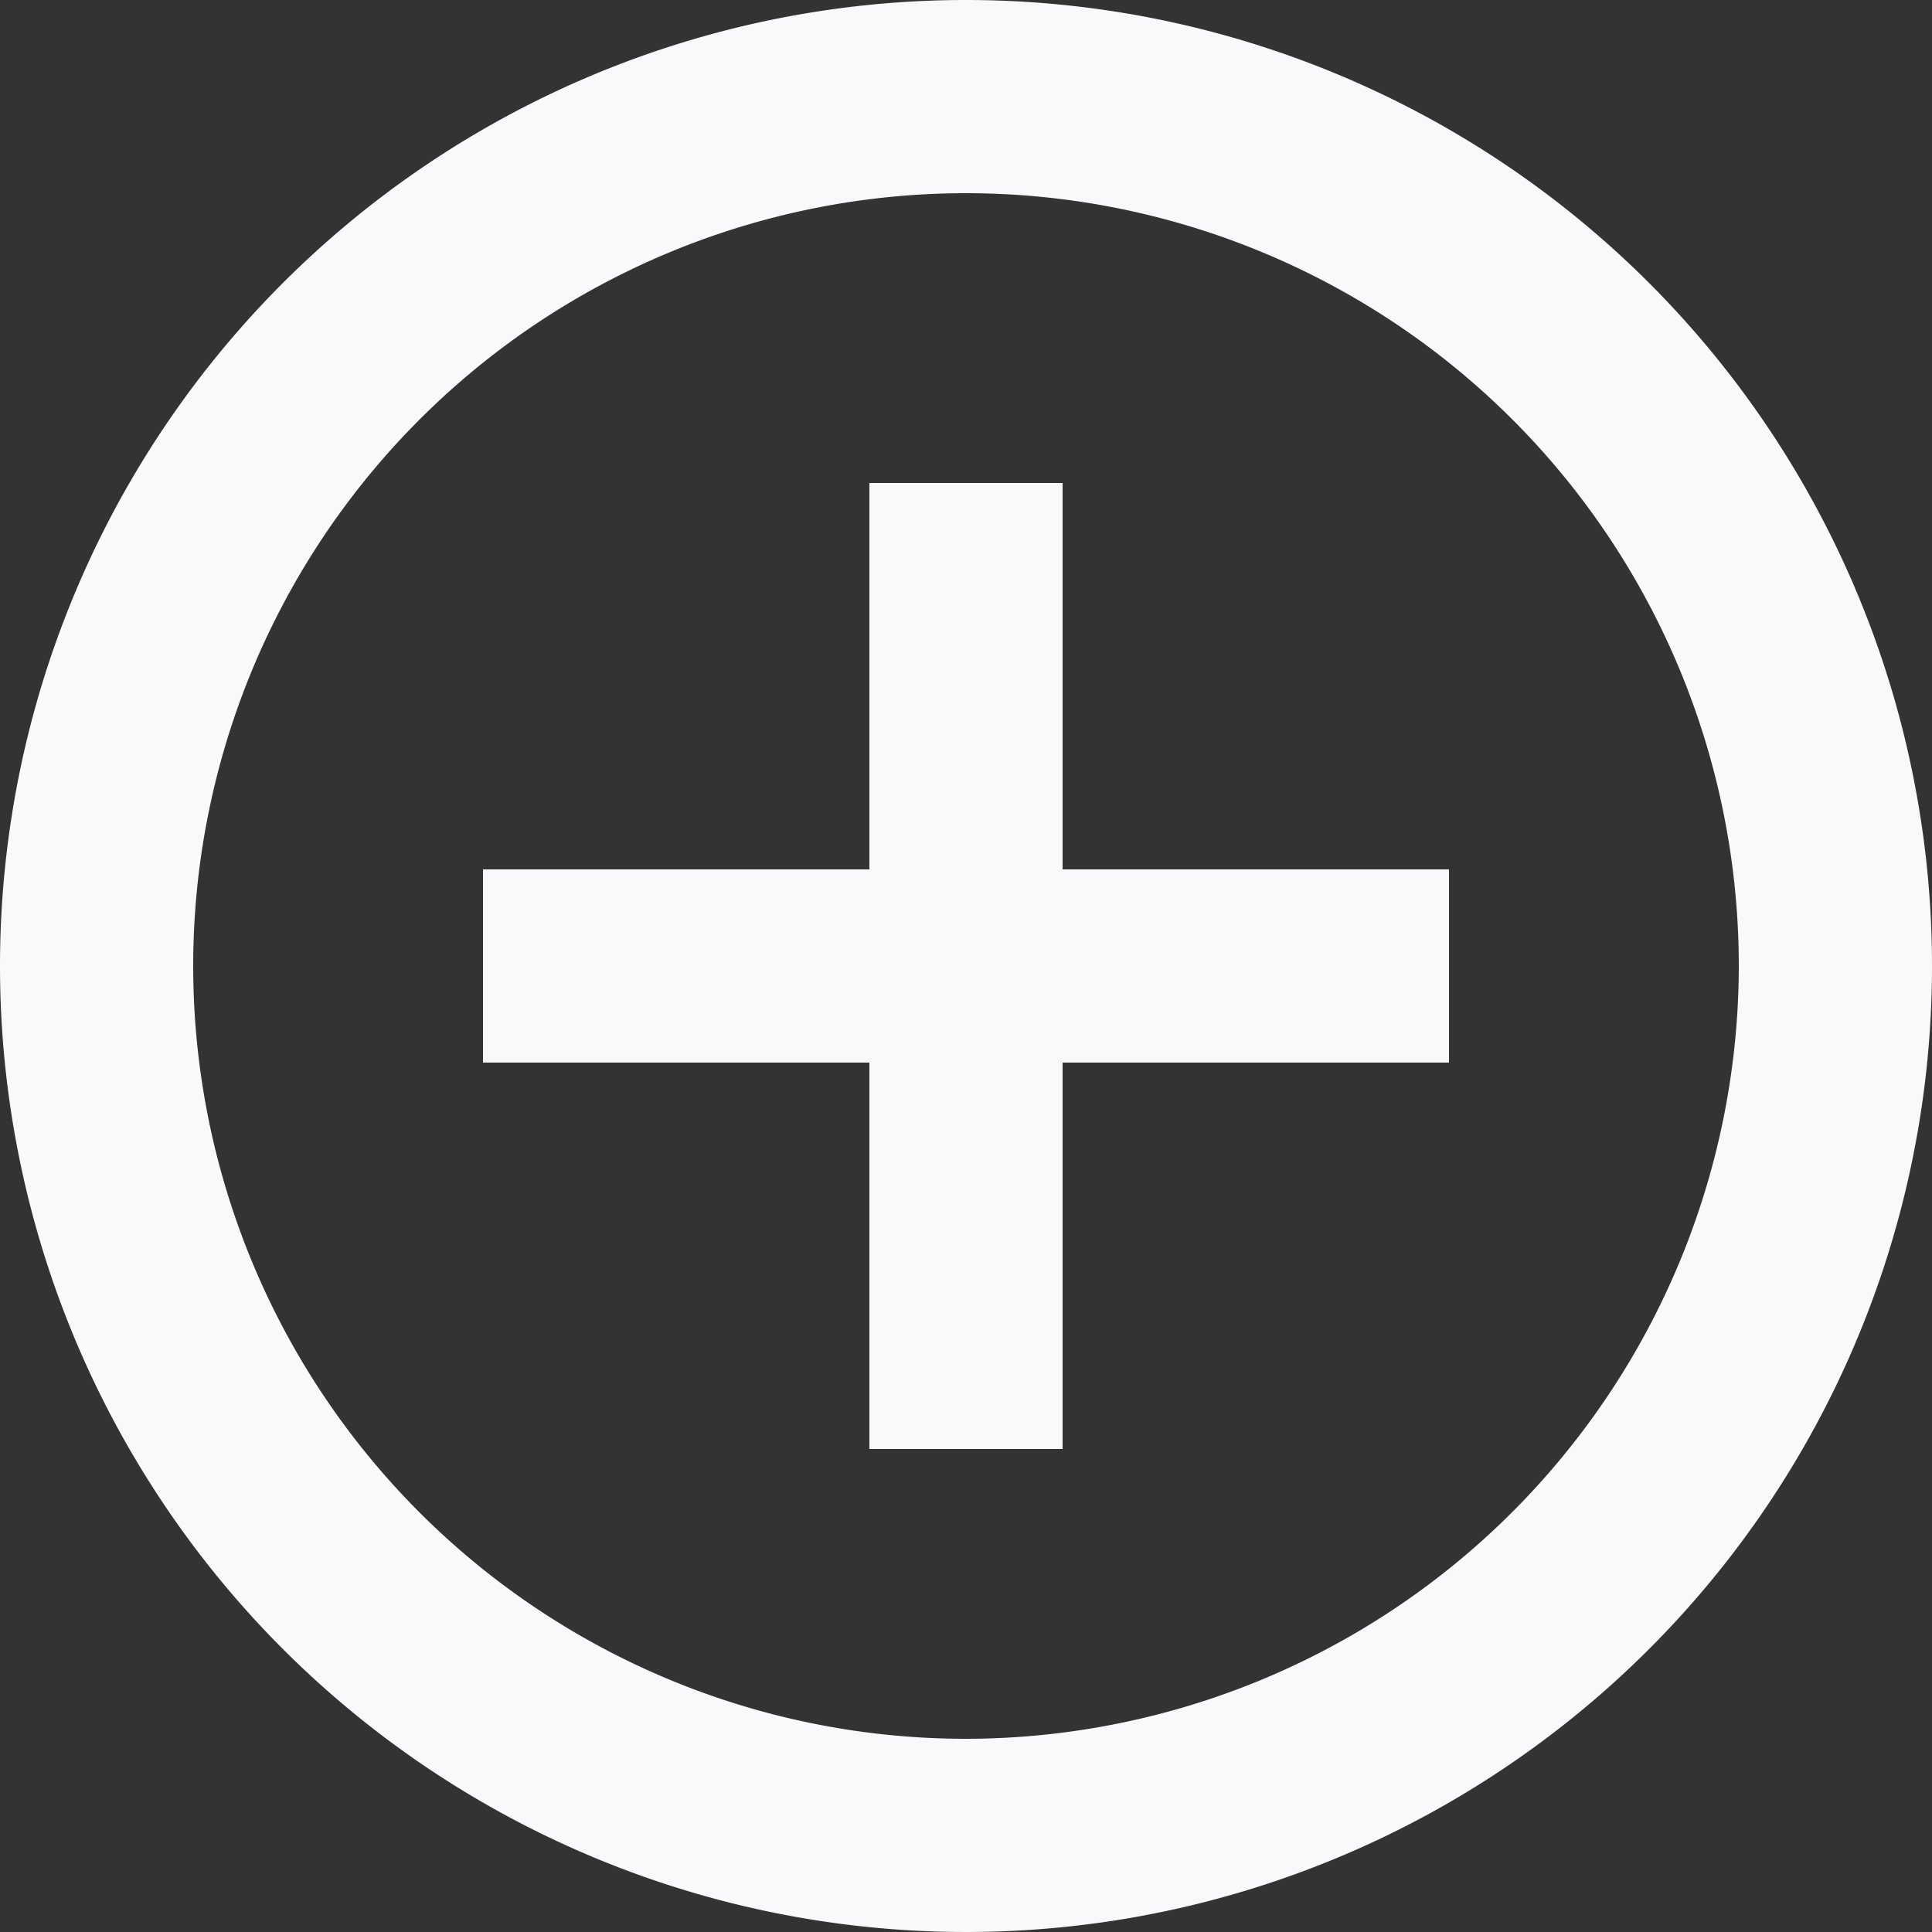
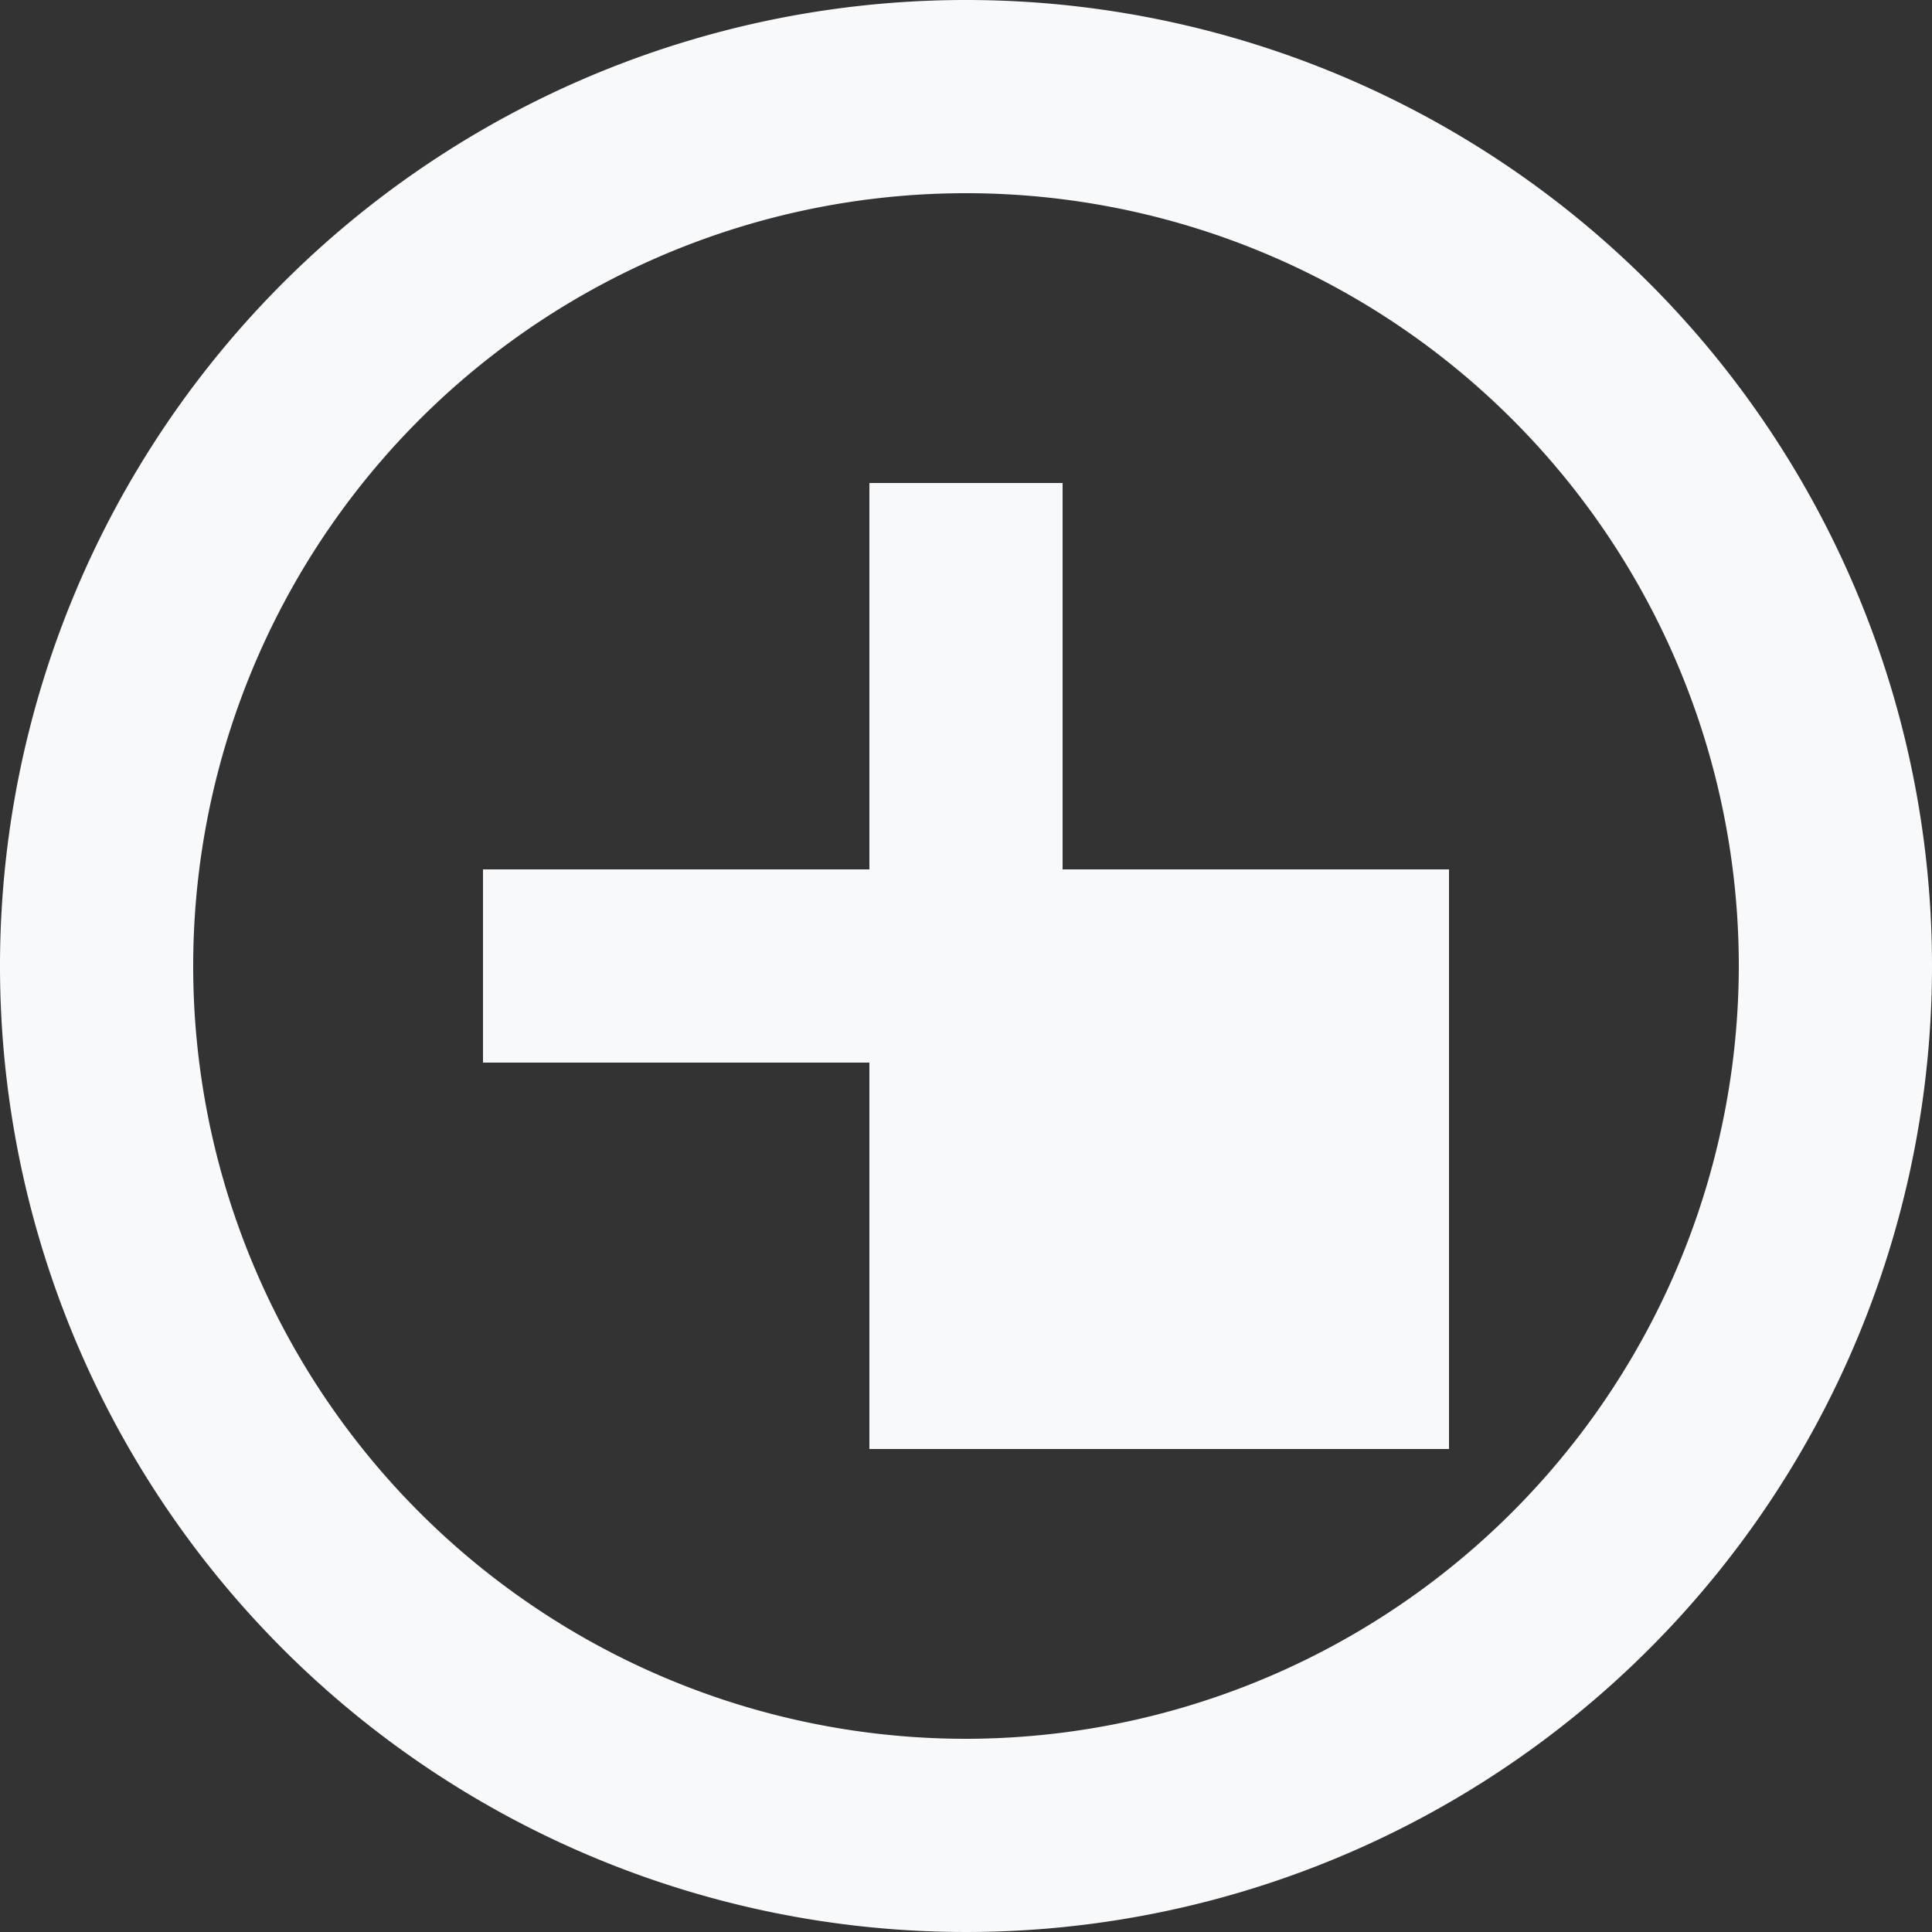
<svg xmlns="http://www.w3.org/2000/svg" width="14" height="14" viewBox="0 0 14 14">
  <rect x="0" y="0" width="14" height="14" fill="#333333" stroke="none" />
  <defs>
    <style>.a{fill:#f8f9fa;}</style>
  </defs>
-   <path class="a" d="M9,14.6A5.6,5.6,0,1,1,14.6,9,5.607,5.607,0,0,1,9,14.6M9,2a7,7,0,1,0,7,7A7,7,0,0,0,9,2m.7,3.5H8.3V8.3H5.5V9.7H8.3v2.8H9.7V9.7h2.8V8.3H9.7Z" transform="translate(-2 -2)" />
+   <path class="a" d="M9,14.6A5.6,5.6,0,1,1,14.6,9,5.607,5.607,0,0,1,9,14.6M9,2a7,7,0,1,0,7,7A7,7,0,0,0,9,2m.7,3.5H8.3V8.3H5.5V9.7H8.3v2.8H9.7h2.8V8.3H9.7Z" transform="translate(-2 -2)" />
</svg>